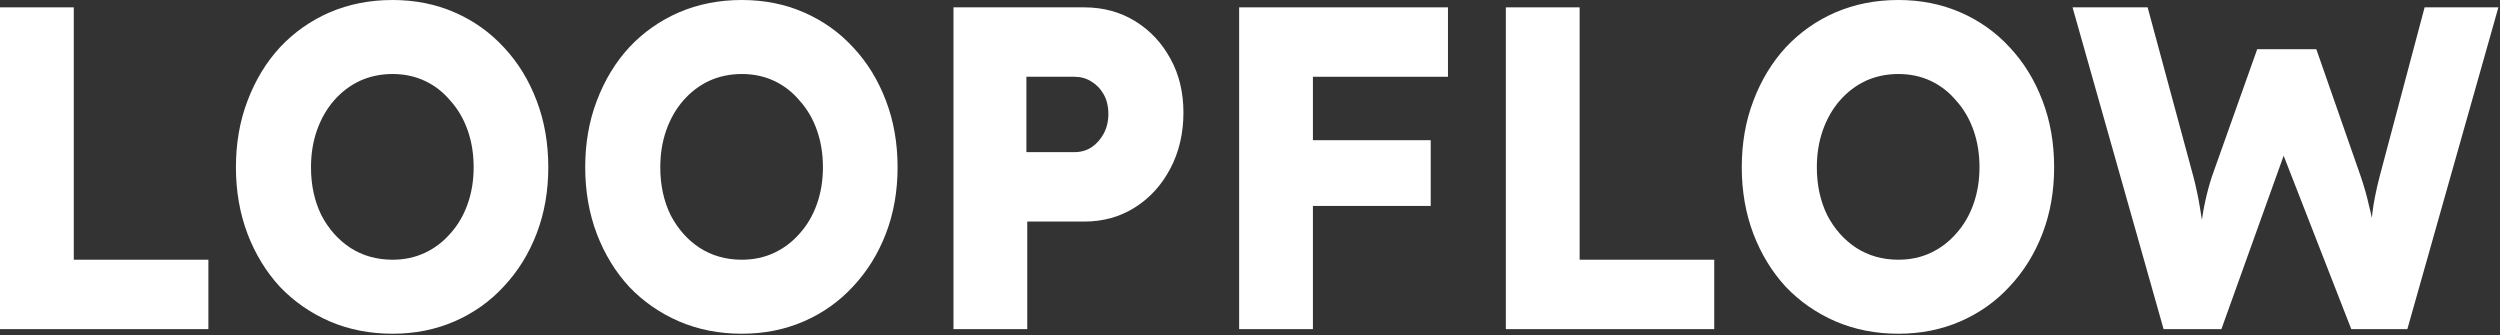
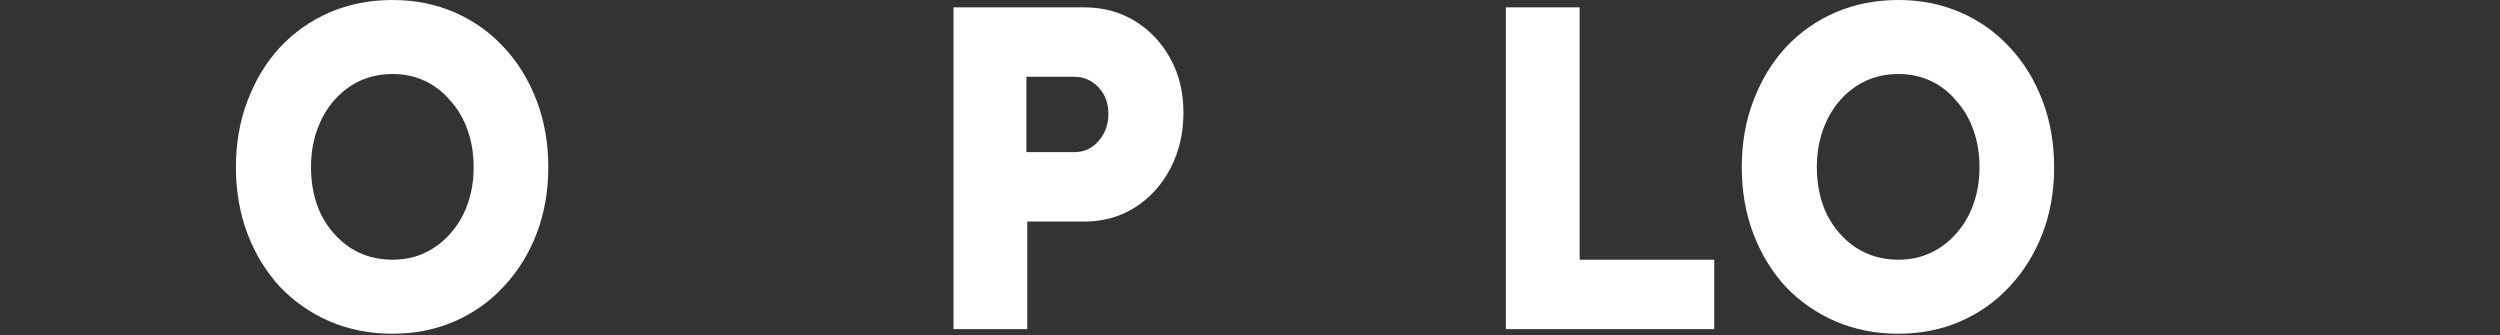
<svg xmlns="http://www.w3.org/2000/svg" width="1275" height="171" viewBox="0 0 1275 171" fill="none">
  <rect x="0" y="0" width="1275" height="171" fill="#333333" stroke="none" />
-   <path d="M1103.43 167.854L1057 3.75H1095.29L1118.61 90.022C1119.93 95.023 1121.03 100.181 1121.91 105.494C1122.79 110.652 1123.53 115.497 1124.11 120.029C1124.7 124.405 1125.07 127.844 1125.22 130.344L1120.15 130.579C1121.18 124.64 1121.99 119.404 1122.57 114.872C1123.16 110.339 1123.89 106.12 1124.77 102.212C1125.66 98.149 1126.76 94.085 1128.08 90.022L1151.18 25.084H1181.32L1203.99 90.022C1205.75 95.179 1207.14 100.102 1208.17 104.791C1209.34 109.324 1210.22 113.621 1210.81 117.685C1211.54 121.592 1212.13 125.499 1212.57 129.407L1207.95 130.344C1208.24 127.375 1208.46 124.718 1208.61 122.374C1208.9 120.029 1209.12 117.763 1209.27 115.575C1209.42 113.231 1209.64 110.886 1209.93 108.542C1210.22 106.041 1210.66 103.306 1211.25 100.337C1211.84 97.211 1212.64 93.695 1213.67 89.787L1236.55 3.75H1274.18L1227.75 167.854H1199.15L1162.4 73.611L1166.58 74.08L1132.92 167.854H1103.43Z" fill="white" />
  <path d="M968.177 170.199C956.588 170.199 945.88 168.089 936.052 163.87C926.37 159.65 917.935 153.789 910.747 146.287C903.706 138.629 898.205 129.642 894.245 119.327C890.284 108.856 888.303 97.525 888.303 85.334C888.303 72.987 890.284 61.656 894.245 51.341C898.205 40.87 903.706 31.805 910.747 24.147C917.935 16.488 926.37 10.55 936.052 6.33C945.88 2.11 956.588 0 968.177 0C979.619 0 990.181 2.11 999.862 6.33C1009.54 10.55 1017.91 16.488 1024.95 24.147C1032.13 31.805 1037.71 40.87 1041.67 51.341C1045.63 61.656 1047.61 72.987 1047.61 85.334C1047.61 97.525 1045.63 108.777 1041.67 119.093C1037.71 129.408 1032.13 138.394 1024.95 146.052C1017.91 153.711 1009.54 159.65 999.862 163.87C990.181 168.089 979.619 170.199 968.177 170.199ZM968.177 132.455C974.191 132.455 979.692 131.283 984.68 128.939C989.667 126.594 993.995 123.312 997.662 119.093C1001.48 114.873 1004.41 109.871 1006.46 104.089C1008.52 98.306 1009.54 92.055 1009.54 85.334C1009.54 78.457 1008.52 72.128 1006.46 66.345C1004.41 60.562 1001.48 55.561 997.662 51.341C993.995 46.965 989.667 43.605 984.68 41.26C979.692 38.916 974.191 37.744 968.177 37.744C962.163 37.744 956.588 38.916 951.454 41.26C946.467 43.605 942.066 46.965 938.252 51.341C934.585 55.561 931.724 60.562 929.671 66.345C927.617 72.128 926.59 78.457 926.59 85.334C926.59 94.399 928.35 102.526 931.871 109.715C935.538 116.748 940.452 122.297 946.613 126.36C952.921 130.424 960.109 132.455 968.177 132.455Z" fill="white" />
  <path d="M767.982 167.854V3.75H805.609V132.454H874.26V167.854H767.982Z" fill="white" />
-   <path d="M631.963 167.854V3.75H669.589V167.854H631.963ZM649.566 105.026V71.501H729.66V105.026H649.566ZM649.566 39.15V3.75H738.461V39.15H649.566Z" fill="white" />
  <path d="M486.274 167.854V3.75H552.946C562.627 3.75 571.282 6.094 578.91 10.783C586.538 15.472 592.552 21.88 596.953 30.007C601.354 37.977 603.554 47.12 603.554 57.435C603.554 67.907 601.354 77.362 596.953 85.802C592.552 94.242 586.538 100.884 578.91 105.729C571.282 110.574 562.627 112.996 552.946 112.996H523.901V167.854H486.274ZM523.461 77.597H547.885C551.112 77.597 553.972 76.815 556.466 75.252C559.107 73.533 561.234 71.189 562.847 68.219C564.461 65.25 565.268 61.89 565.268 58.139C565.268 54.231 564.461 50.871 562.847 48.058C561.234 45.245 559.107 43.057 556.466 41.494C553.972 39.931 551.112 39.15 547.885 39.15H523.461V77.597Z" fill="white" />
-   <path d="M378.331 170.199C366.742 170.199 356.034 168.089 346.205 163.87C336.524 159.65 328.089 153.789 320.901 146.287C313.86 138.629 308.359 129.642 304.398 119.327C300.438 108.856 298.457 97.525 298.457 85.334C298.457 72.987 300.438 61.656 304.398 51.341C308.359 40.87 313.86 31.805 320.901 24.147C328.089 16.488 336.524 10.55 346.205 6.33C356.034 2.11 366.742 0 378.331 0C389.773 0 400.335 2.11 410.016 6.33C419.698 10.55 428.059 16.488 435.101 24.147C442.288 31.805 447.863 40.87 451.823 51.341C455.784 61.656 457.764 72.987 457.764 85.334C457.764 97.525 455.784 108.777 451.823 119.093C447.863 129.408 442.288 138.394 435.101 146.052C428.059 153.711 419.698 159.65 410.016 163.87C400.335 168.089 389.773 170.199 378.331 170.199ZM378.331 132.455C384.345 132.455 389.846 131.283 394.834 128.939C399.821 126.594 404.149 123.312 407.816 119.093C411.63 114.873 414.564 109.871 416.617 104.089C418.671 98.306 419.698 92.055 419.698 85.334C419.698 78.457 418.671 72.128 416.617 66.345C414.564 60.562 411.63 55.561 407.816 51.341C404.149 46.965 399.821 43.605 394.834 41.26C389.846 38.916 384.345 37.744 378.331 37.744C372.317 37.744 366.742 38.916 361.608 41.26C356.621 43.605 352.22 46.965 348.406 51.341C344.738 55.561 341.878 60.562 339.824 66.345C337.771 72.128 336.744 78.457 336.744 85.334C336.744 94.399 338.504 102.526 342.025 109.715C345.692 116.748 350.606 122.297 356.767 126.36C363.075 130.424 370.263 132.455 378.331 132.455Z" fill="white" />
  <path d="M200.195 170.199C188.606 170.199 177.898 168.089 168.069 163.87C158.388 159.65 149.953 153.789 142.765 146.287C135.724 138.629 130.223 129.642 126.262 119.327C122.301 108.856 120.321 97.525 120.321 85.334C120.321 72.987 122.301 61.656 126.262 51.341C130.223 40.87 135.724 31.805 142.765 24.147C149.953 16.488 158.388 10.55 168.069 6.33C177.898 2.11 188.606 0 200.195 0C211.637 0 222.198 2.11 231.88 6.33C241.562 10.55 249.923 16.488 256.964 24.147C264.152 31.805 269.726 40.87 273.687 51.341C277.648 61.656 279.628 72.987 279.628 85.334C279.628 97.525 277.648 108.777 273.687 119.093C269.726 129.408 264.152 138.394 256.964 146.052C249.923 153.711 241.562 159.65 231.88 163.87C222.198 168.089 211.637 170.199 200.195 170.199ZM200.195 132.455C206.209 132.455 211.71 131.283 216.697 128.939C221.685 126.594 226.012 123.312 229.68 119.093C233.494 114.873 236.427 109.871 238.481 104.089C240.535 98.306 241.562 92.055 241.562 85.334C241.562 78.457 240.535 72.128 238.481 66.345C236.427 60.562 233.494 55.561 229.68 51.341C226.012 46.965 221.685 43.605 216.697 41.26C211.71 38.916 206.209 37.744 200.195 37.744C194.18 37.744 188.606 38.916 183.472 41.26C178.484 43.605 174.084 46.965 170.27 51.341C166.602 55.561 163.742 60.562 161.688 66.345C159.634 72.128 158.608 78.457 158.608 85.334C158.608 94.399 160.368 102.526 163.888 109.715C167.556 116.748 172.47 122.297 178.631 126.36C184.939 130.424 192.127 132.455 200.195 132.455Z" fill="white" />
-   <path d="M0 167.854V3.75H37.626V132.454H106.278V167.854H0Z" fill="white" />
</svg>